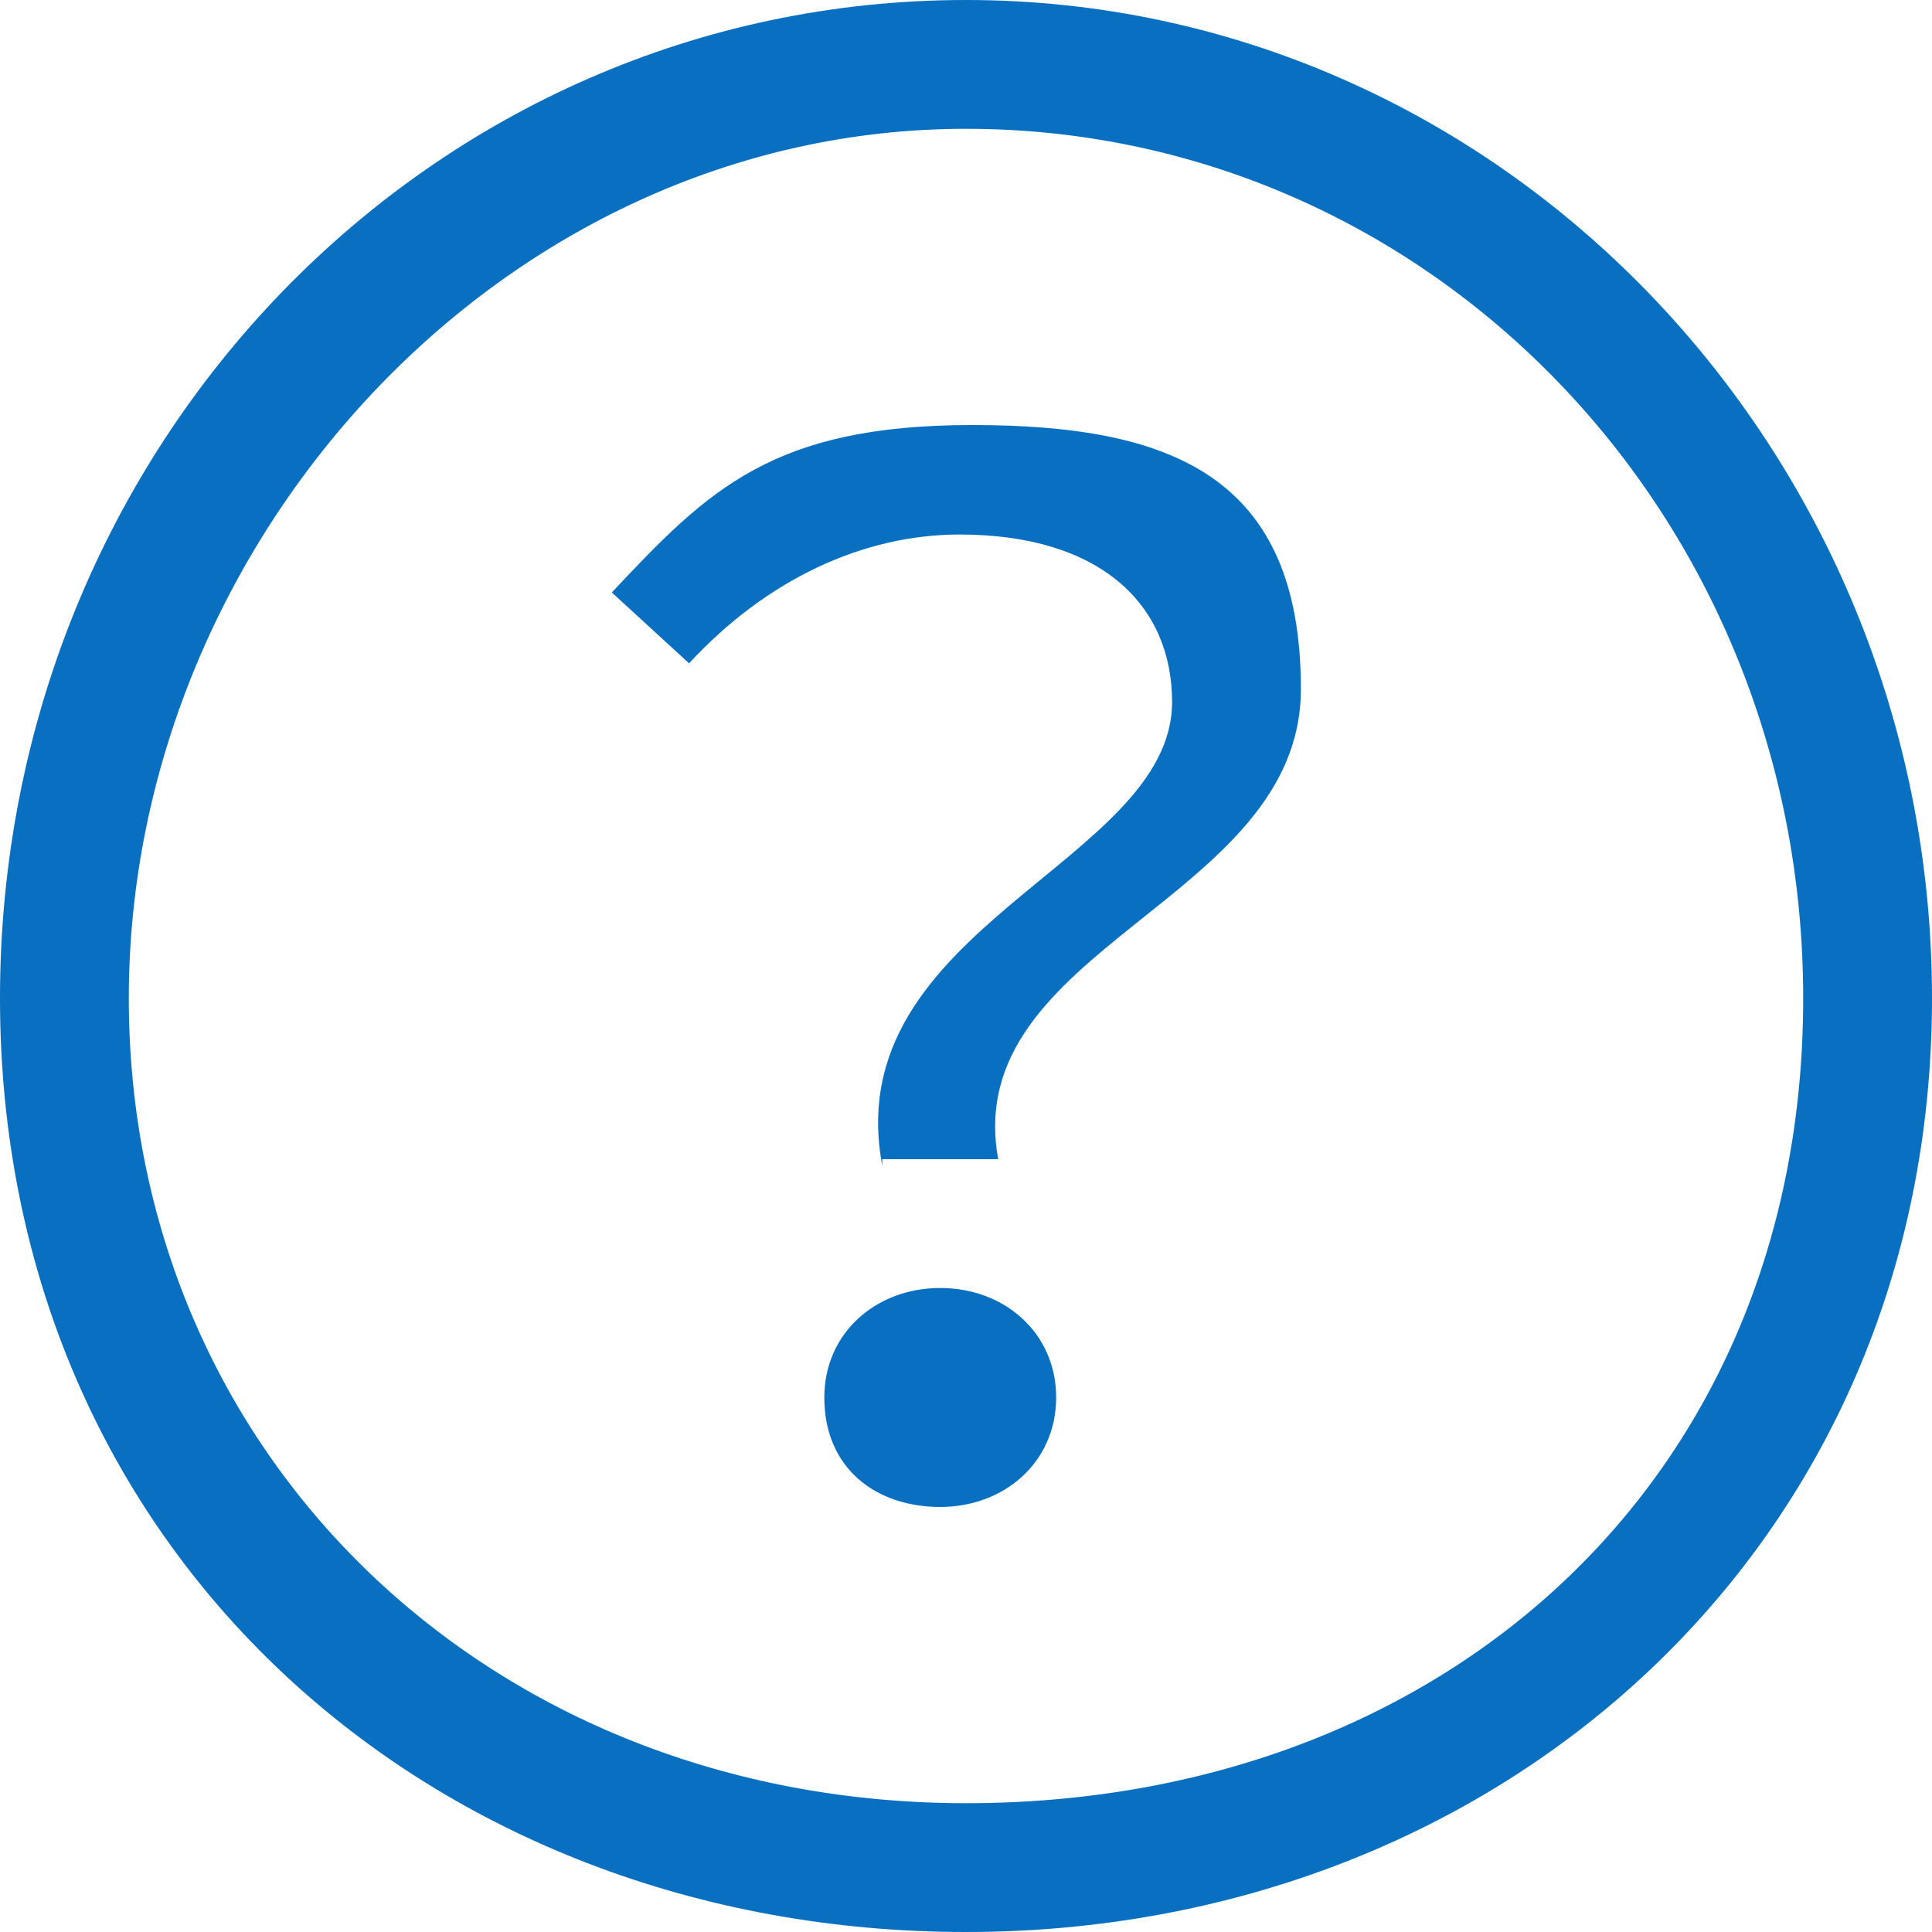
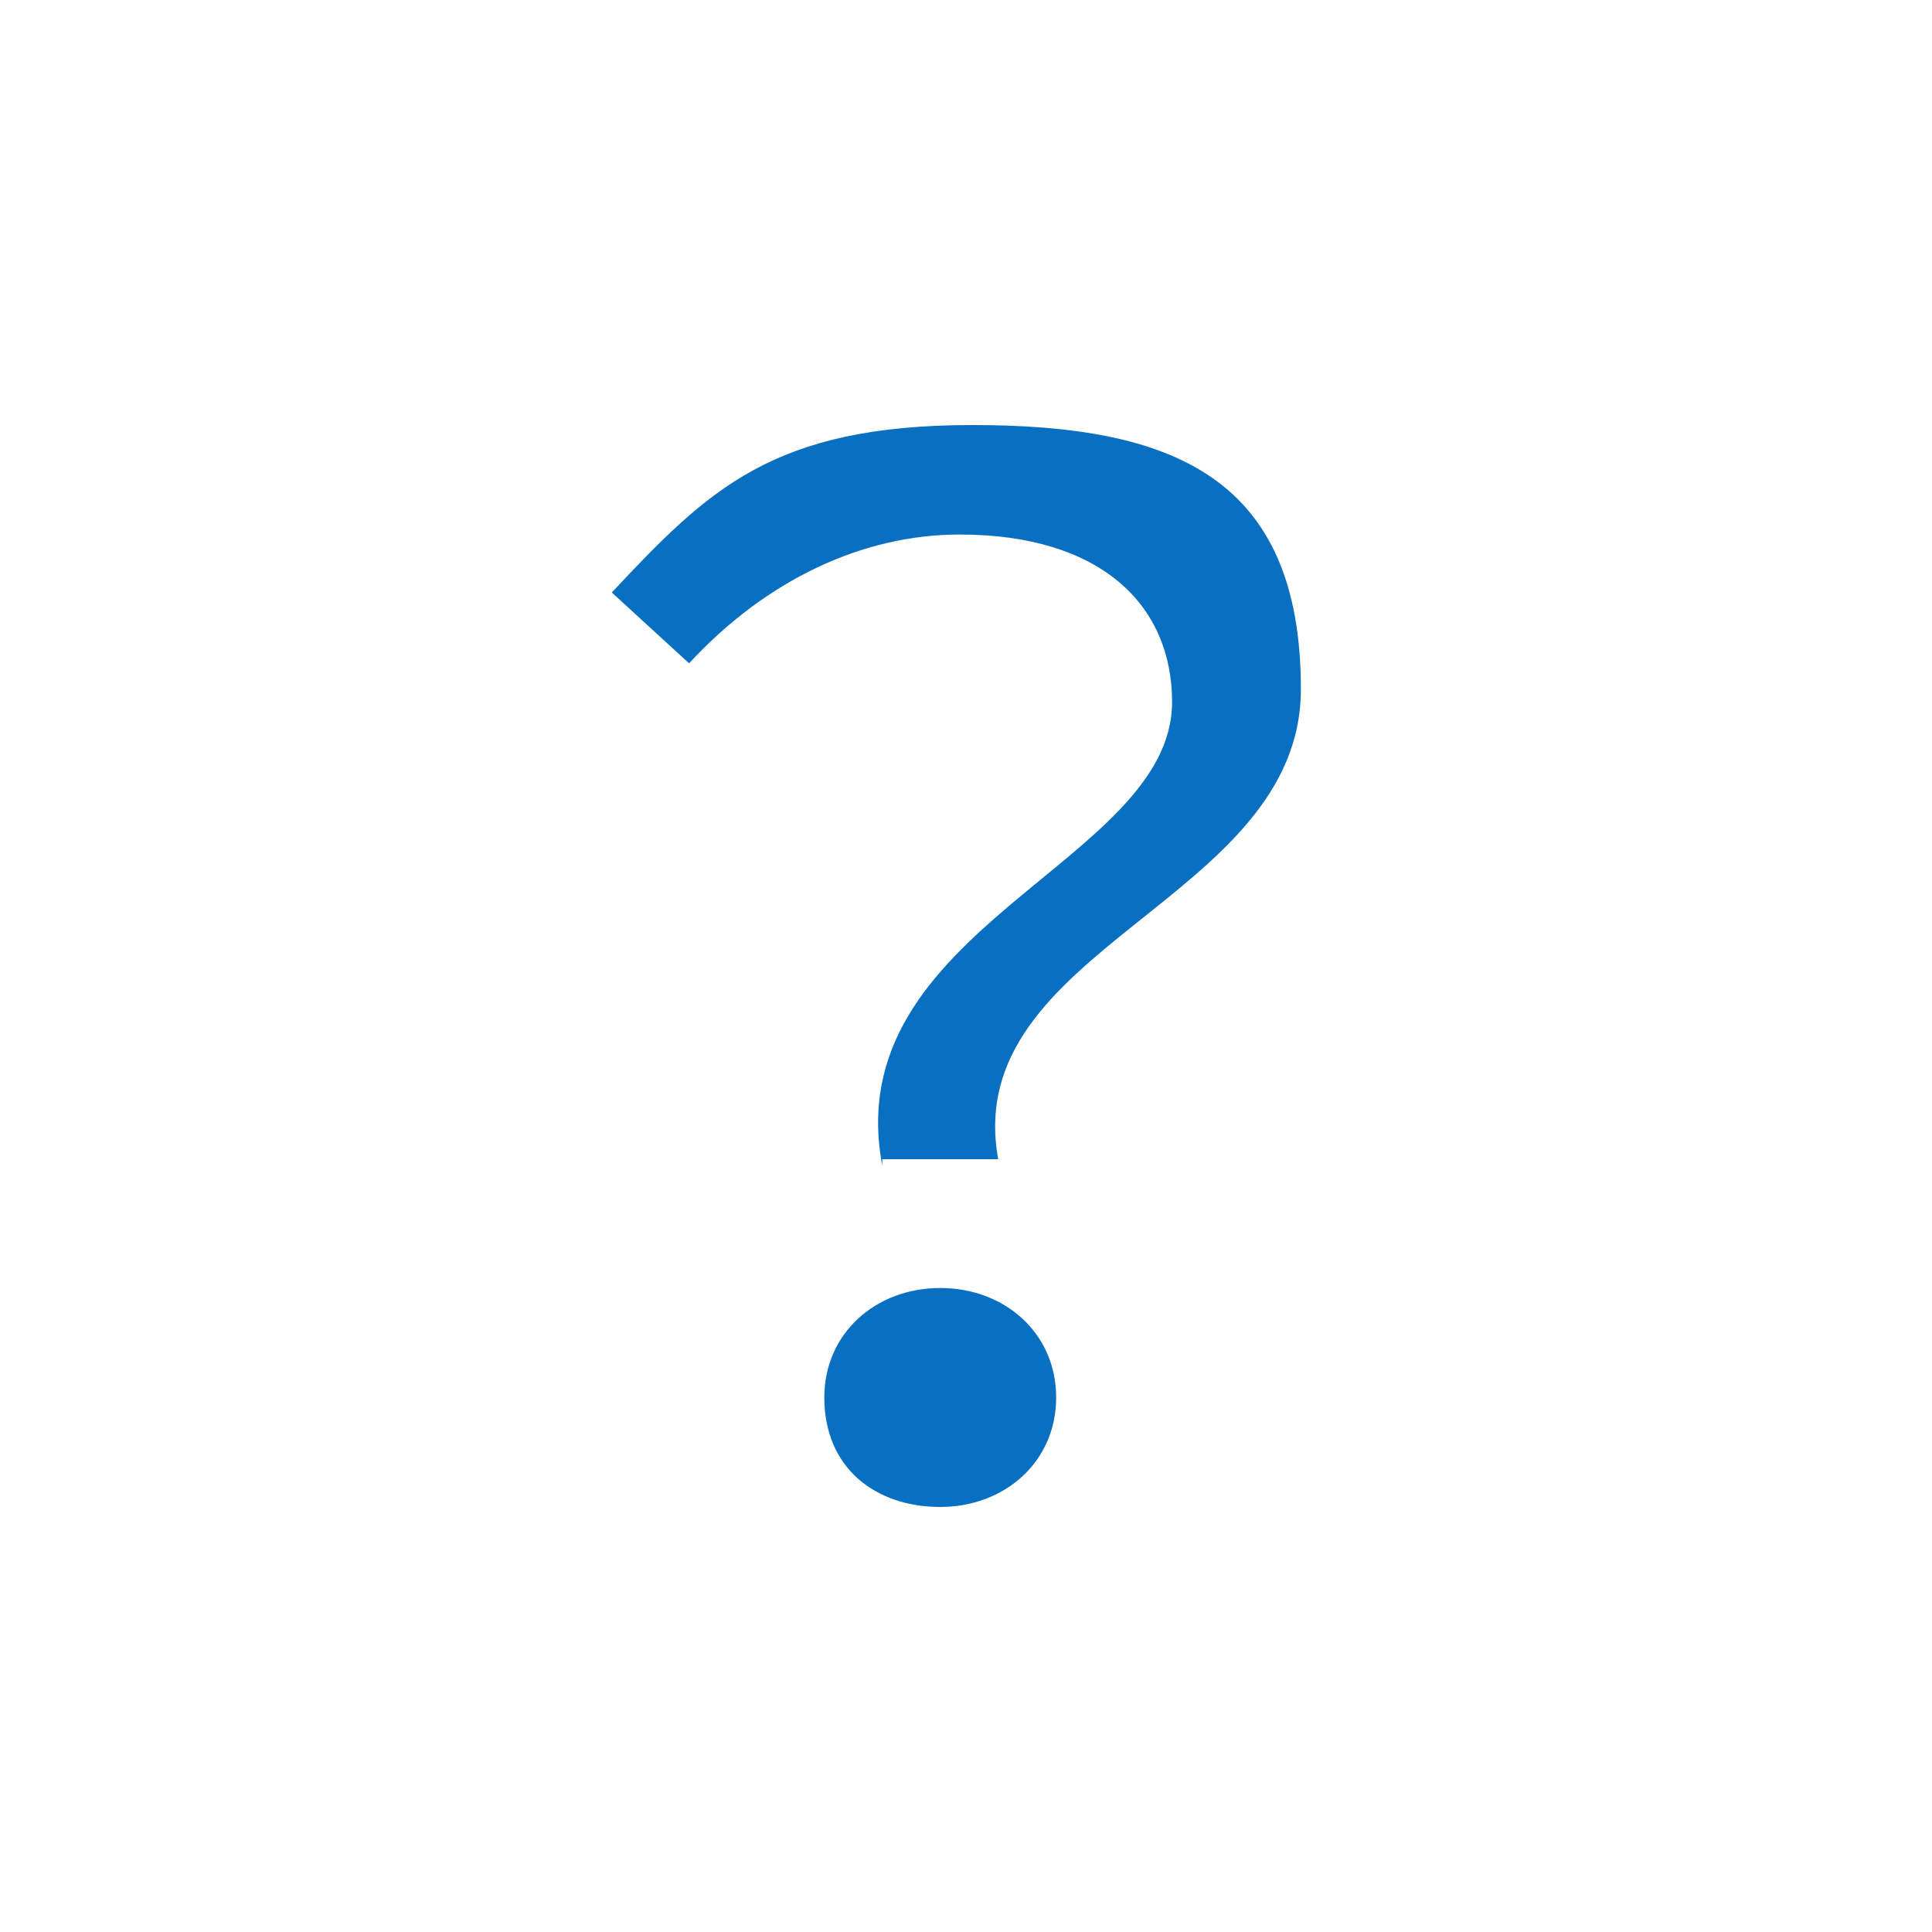
<svg xmlns="http://www.w3.org/2000/svg" id="_レイヤー_1" data-name="レイヤー_1" version="1.1" viewBox="0 0 30 30">
  <defs>
    <style>
      .st0 {
        fill: #096fc0;
      }

      .st1 {
        fill: #fff;
        fill-rule: evenodd;
        opacity: 0;
      }
    </style>
  </defs>
  <g>
-     <path class="st1" d="M15,29c-8,0-14-5.8-14-13.5S7.3,1,15,1s14,6.5,14,14.5-6,13.5-14,13.5Z" />
-     <path class="st0" d="M15,2c7.2,0,13,6,13,13.5s-5.6,12.5-13,12.5S2,22.6,2,15.5,7.8,2,15,2M15,0C6.7,0,0,6.9,0,15.5s6.7,14.5,15,14.5,15-6,15-14.5S23.3,0,15,0h0Z" />
-   </g>
+     </g>
  <path class="st0" d="M13.7,18h1.8c-.6-3.3,4.7-4,4.7-7.3s-2-4.1-5.1-4.1-4.1,1-5.6,2.6l1.2,1.1c1.2-1.3,2.7-2,4.2-2,2.2,0,3.3,1.1,3.3,2.6,0,2.5-5.2,3.5-4.5,7.2ZM12.8,21.7c0,1.1.8,1.7,1.8,1.7s1.8-.7,1.8-1.7-.8-1.7-1.8-1.7-1.8.7-1.8,1.7Z" />
</svg>